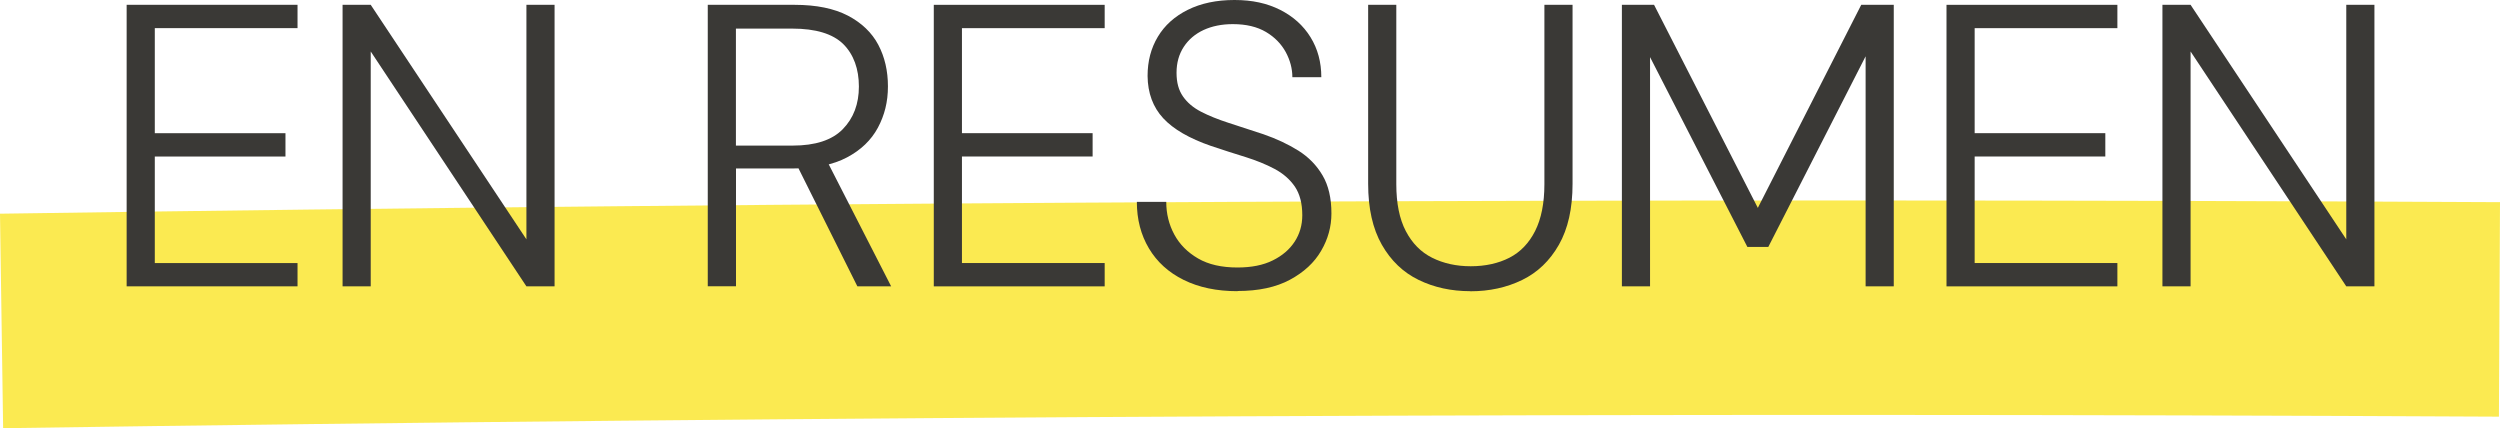
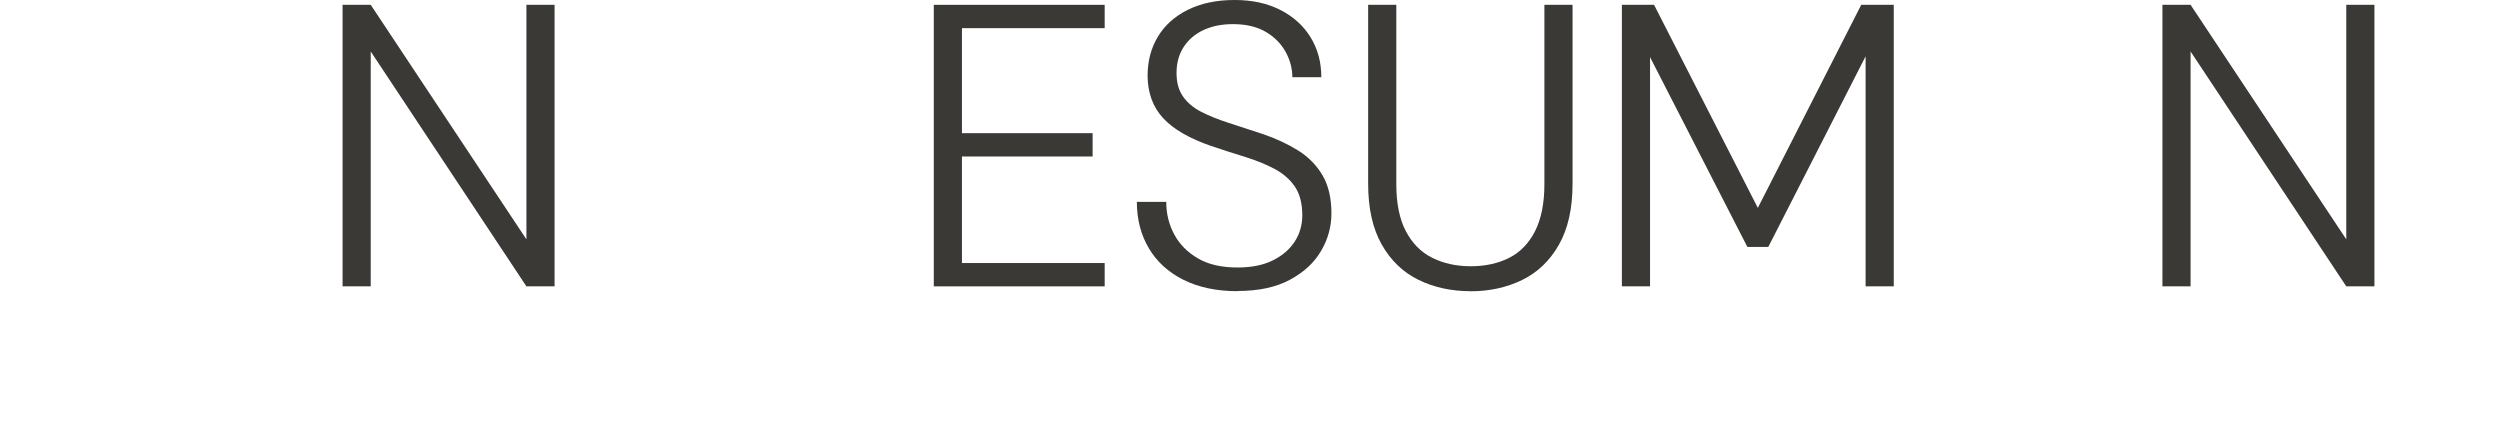
<svg xmlns="http://www.w3.org/2000/svg" id="uuid-5c1ef40a-a08f-4908-9f2d-f9c6729d4877" viewBox="0 0 279.72 47.91">
  <defs>
    <style>.uuid-c53d73b6-0410-4e43-8387-cf537f26bce6{fill:#fbea51;}.uuid-e72cbfd1-449a-4cd3-8b2b-7ecffe635ca1{fill:#3a3936;}</style>
  </defs>
-   <path class="uuid-c53d73b6-0410-4e43-8387-cf537f26bce6" d="M.35,47.91l-.35-24c91.44-1.34,185.55-1.77,279.72-1.29l-.12,24c-94.01-.49-187.96-.05-279.24,1.29Z" />
-   <path class="uuid-e72cbfd1-449a-4cd3-8b2b-7ecffe635ca1" d="M14.17,32.04V.54h19.12v2.61h-15.97v11.75h14.62v2.61h-14.62v11.92h15.97v2.61H14.17Z" />
  <path class="uuid-e72cbfd1-449a-4cd3-8b2b-7ecffe635ca1" d="M38.33,32.04V.54h3.15l17.42,26.24V.54h3.15v31.5h-3.15L41.48,5.76v26.28h-3.15Z" />
-   <path class="uuid-e72cbfd1-449a-4cd3-8b2b-7ecffe635ca1" d="M79.19,32.04V.54h9.72c2.43,0,4.42.41,5.96,1.21,1.54.81,2.68,1.9,3.4,3.26s1.08,2.92,1.08,4.66-.38,3.22-1.12,4.61c-.75,1.4-1.91,2.51-3.46,3.33-1.56.83-3.58,1.24-6.08,1.24h-6.34v13.18h-3.15ZM82.34,16.29h6.34c2.55,0,4.42-.61,5.62-1.84,1.2-1.23,1.8-2.82,1.8-4.77s-.58-3.59-1.75-4.75c-1.17-1.15-3.08-1.73-5.71-1.73h-6.3v13.09ZM95.93,32.04l-7.07-14.17h3.6l7.25,14.17h-3.78Z" />
  <path class="uuid-e72cbfd1-449a-4cd3-8b2b-7ecffe635ca1" d="M104.48,32.04V.54h19.12v2.61h-15.97v11.75h14.62v2.61h-14.62v11.92h15.97v2.61h-19.12Z" />
  <path class="uuid-e72cbfd1-449a-4cd3-8b2b-7ecffe635ca1" d="M138.45,32.58c-2.31,0-4.31-.42-6.01-1.26-1.7-.84-2.99-2.02-3.89-3.53-.9-1.51-1.35-3.25-1.35-5.2h3.29c0,1.32.3,2.54.9,3.65.6,1.11,1.49,2,2.66,2.68,1.17.68,2.64,1.01,4.41,1.01,1.56,0,2.87-.26,3.94-.79,1.06-.52,1.88-1.22,2.45-2.09.57-.87.86-1.86.86-2.97,0-1.32-.28-2.38-.83-3.2-.56-.81-1.31-1.47-2.27-1.98s-2.05-.95-3.26-1.33c-1.21-.37-2.5-.79-3.85-1.24-2.43-.84-4.21-1.87-5.35-3.1-1.14-1.23-1.73-2.81-1.75-4.73,0-1.65.38-3.11,1.15-4.39.76-1.27,1.88-2.28,3.35-3.01,1.47-.73,3.21-1.1,5.22-1.1s3.65.37,5.11,1.1c1.46.74,2.59,1.75,3.4,3.06.81,1.31,1.21,2.8,1.21,4.48h-3.24c0-.96-.25-1.9-.74-2.81-.5-.91-1.23-1.67-2.21-2.25s-2.21-.88-3.71-.88c-1.23,0-2.32.22-3.26.65-.95.44-1.69,1.07-2.23,1.89-.54.83-.81,1.79-.81,2.9s.24,1.96.72,2.65c.48.69,1.15,1.26,2.02,1.71s1.89.86,3.06,1.24c1.17.38,2.47.8,3.92,1.28,1.47.51,2.77,1.12,3.92,1.84,1.14.72,2.04,1.64,2.7,2.77.66,1.12.99,2.54.99,4.25,0,1.47-.38,2.87-1.15,4.18-.76,1.32-1.93,2.4-3.49,3.24-1.56.84-3.51,1.26-5.85,1.26Z" />
  <path class="uuid-e72cbfd1-449a-4cd3-8b2b-7ecffe635ca1" d="M164.51,32.58c-2.13,0-4.06-.42-5.78-1.26-1.73-.84-3.1-2.15-4.12-3.94s-1.53-4.06-1.53-6.82V.54h3.15v20.07c0,2.13.35,3.88,1.06,5.24s1.69,2.36,2.95,2.99c1.26.63,2.7.95,4.32.95s3.09-.32,4.32-.95c1.23-.63,2.19-1.63,2.88-2.99.69-1.37,1.04-3.11,1.04-5.24V.54h3.15v20.03c0,2.76-.51,5.03-1.53,6.82-1.02,1.79-2.39,3.1-4.12,3.94-1.73.84-3.65,1.26-5.78,1.26Z" />
  <path class="uuid-e72cbfd1-449a-4cd3-8b2b-7ecffe635ca1" d="M181.47,32.04V.54h3.6l11.61,22.72L208.25.54h3.64v31.5h-3.15V6.3l-10.89,21.33h-2.34l-10.89-21.24v25.65h-3.15Z" />
-   <path class="uuid-e72cbfd1-449a-4cd3-8b2b-7ecffe635ca1" d="M217.79,32.04V.54h19.12v2.61h-15.97v11.75h14.62v2.61h-14.62v11.92h15.97v2.61h-19.12Z" />
  <path class="uuid-e72cbfd1-449a-4cd3-8b2b-7ecffe635ca1" d="M241.95,32.04V.54h3.15l17.42,26.24V.54h3.15v31.5h-3.15l-17.42-26.28v26.28h-3.15Z" />
</svg>